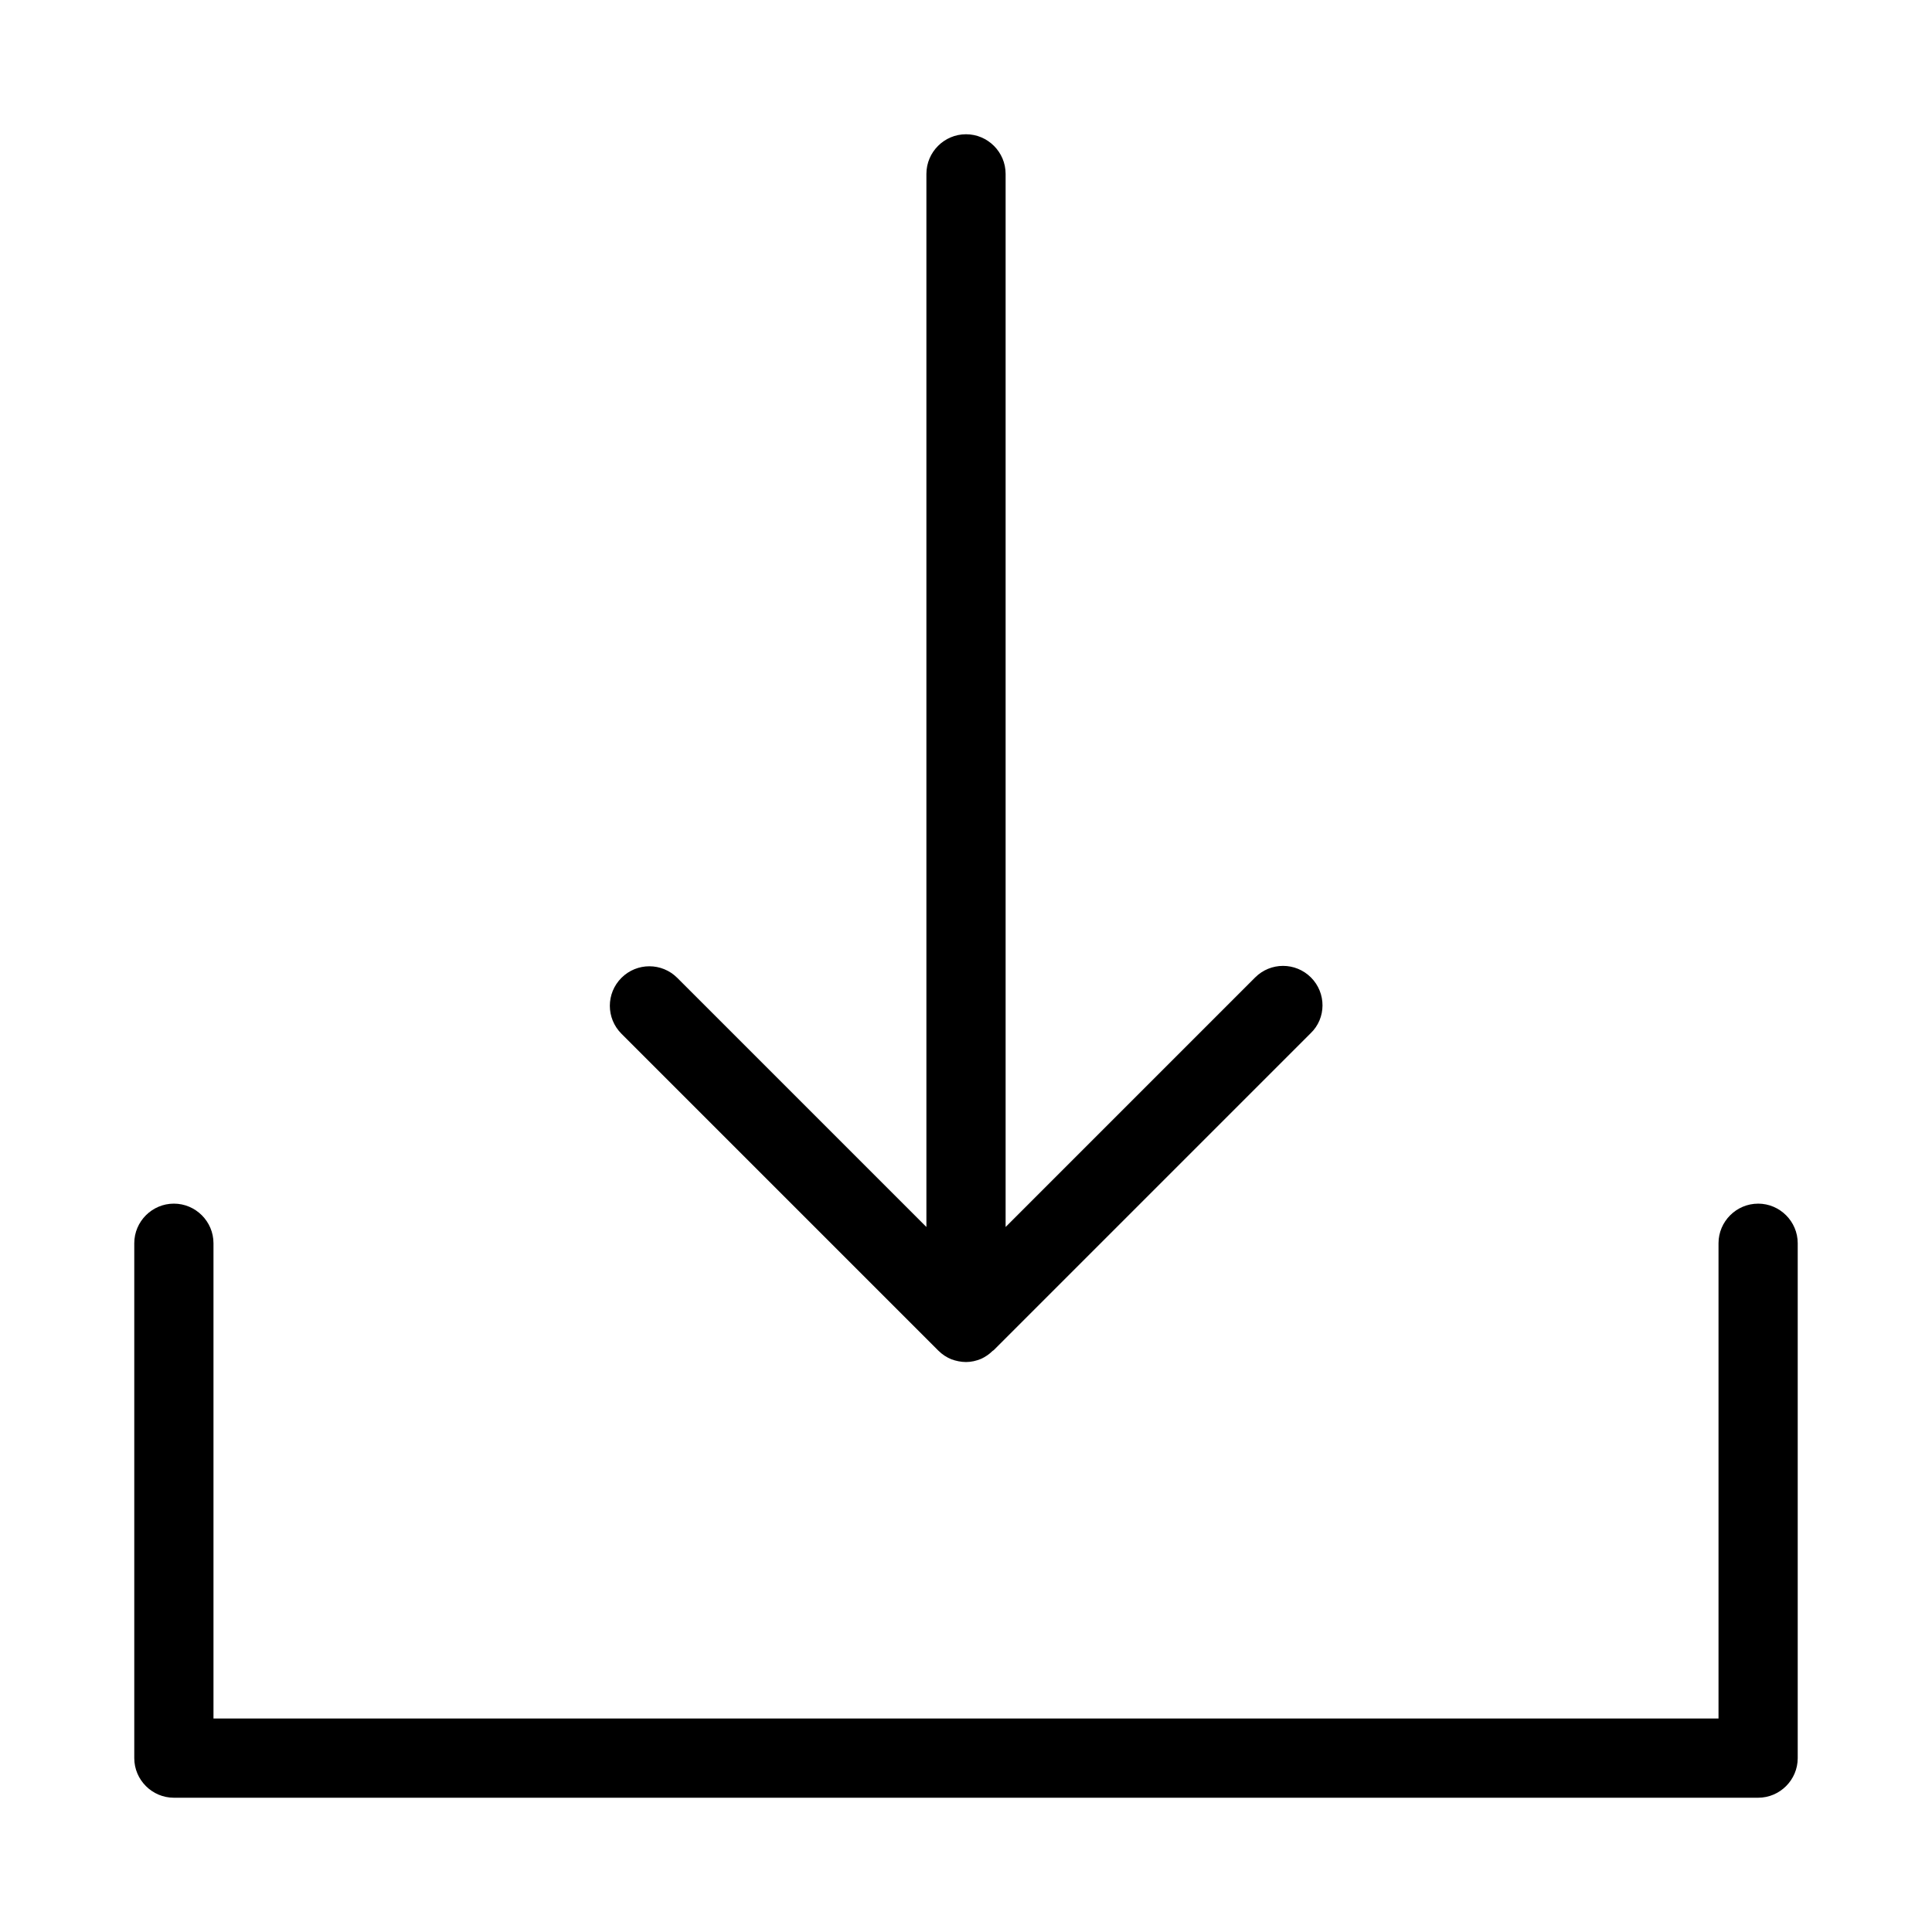
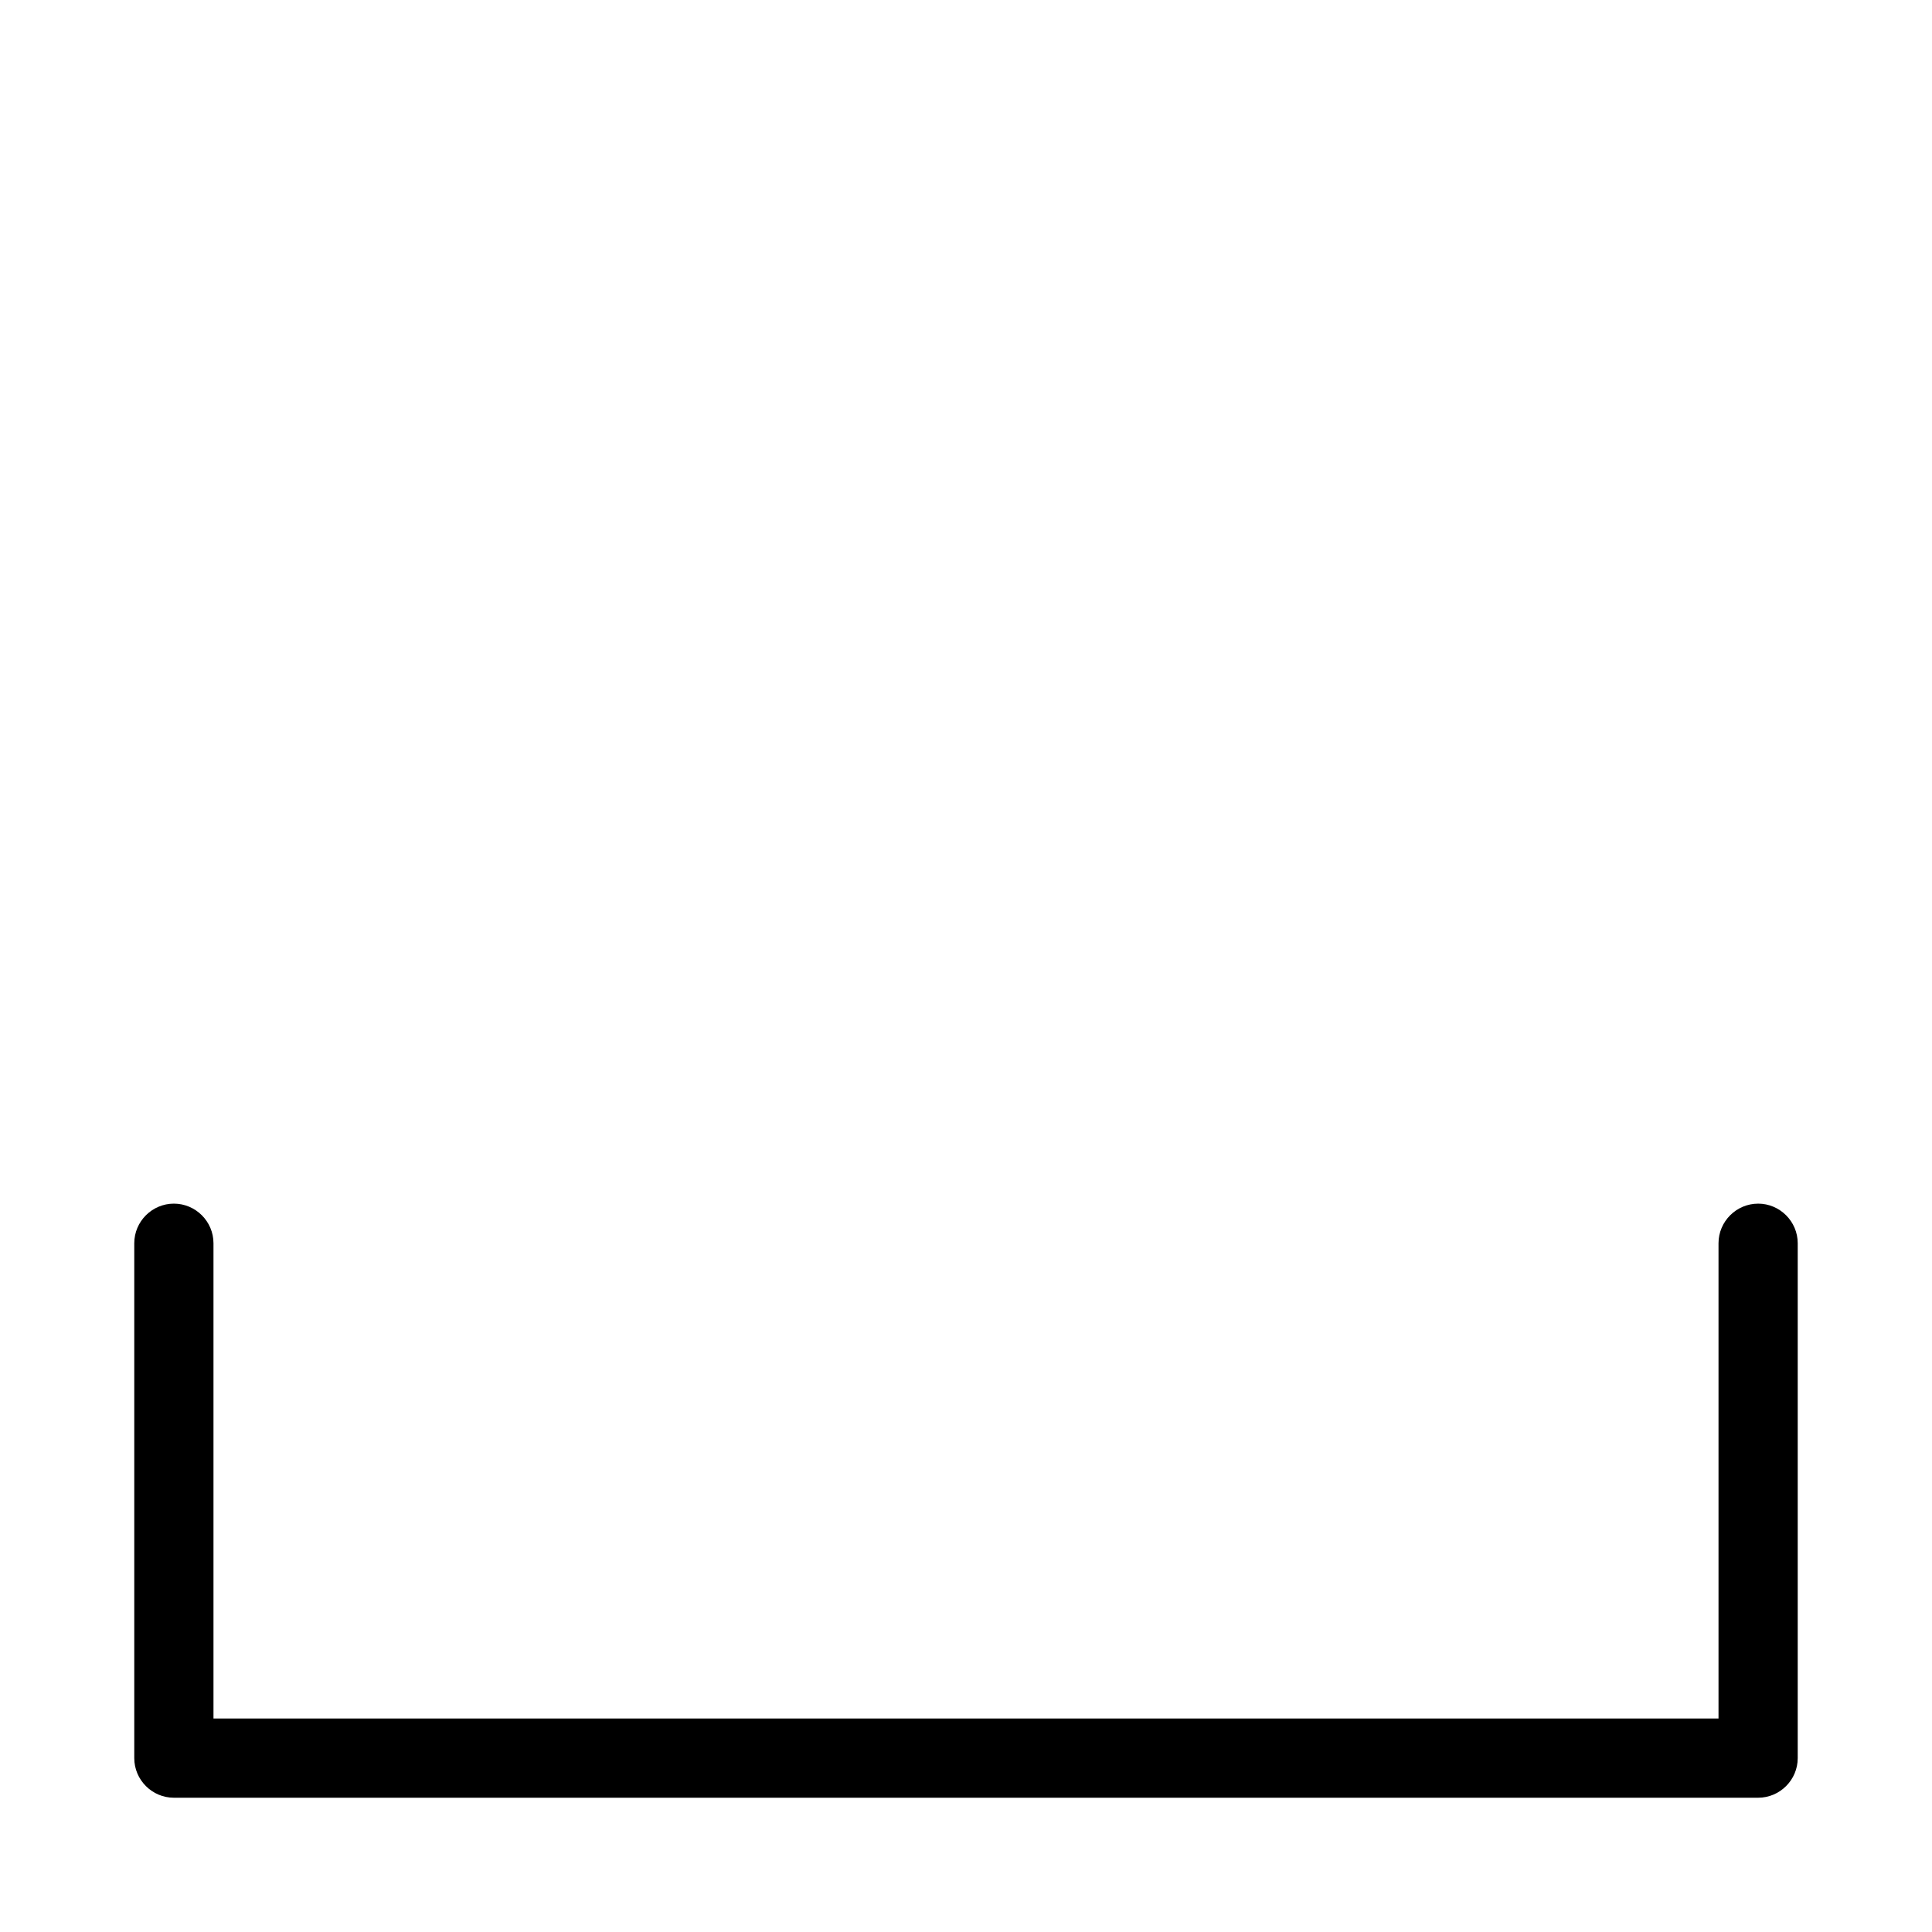
<svg xmlns="http://www.w3.org/2000/svg" fill="#000000" width="800px" height="800px" version="1.1" viewBox="144 144 512 512">
  <g>
    <path d="m609.92 462.98c-5.773 0-10.496 4.723-10.496 10.496v125.95l-398.85-0.004v-125.95c0-5.773-4.723-10.496-10.496-10.496s-10.496 4.723-10.496 10.496v136.45c0 5.773 4.723 10.496 10.496 10.496h419.84c5.773 0 10.496-4.723 10.496-10.496v-136.45c0-5.773-4.723-10.496-10.496-10.496z" />
-     <path d="m491.42 403.04c-4.094-4.094-10.707-4.094-14.801 0l-66.121 66.125v-279.09c0-5.773-4.723-10.496-10.496-10.496s-10.496 4.723-10.496 10.496v279.09l-66.02-66.02c-4.094-4.094-10.707-4.094-14.801 0s-4.094 10.707 0 14.801l83.969 83.969c1.051 1.051 2.203 1.785 3.465 2.309 1.152 0.418 2.516 0.73 3.883 0.73 1.363 0 2.731-0.316 3.988-0.84 1.156-0.523 2.203-1.258 3.043-2.098 0.105-0.105 0.211-0.105 0.316-0.211l83.969-83.969c4.195-3.988 4.195-10.703 0.102-14.797z" />
  </g>
</svg>